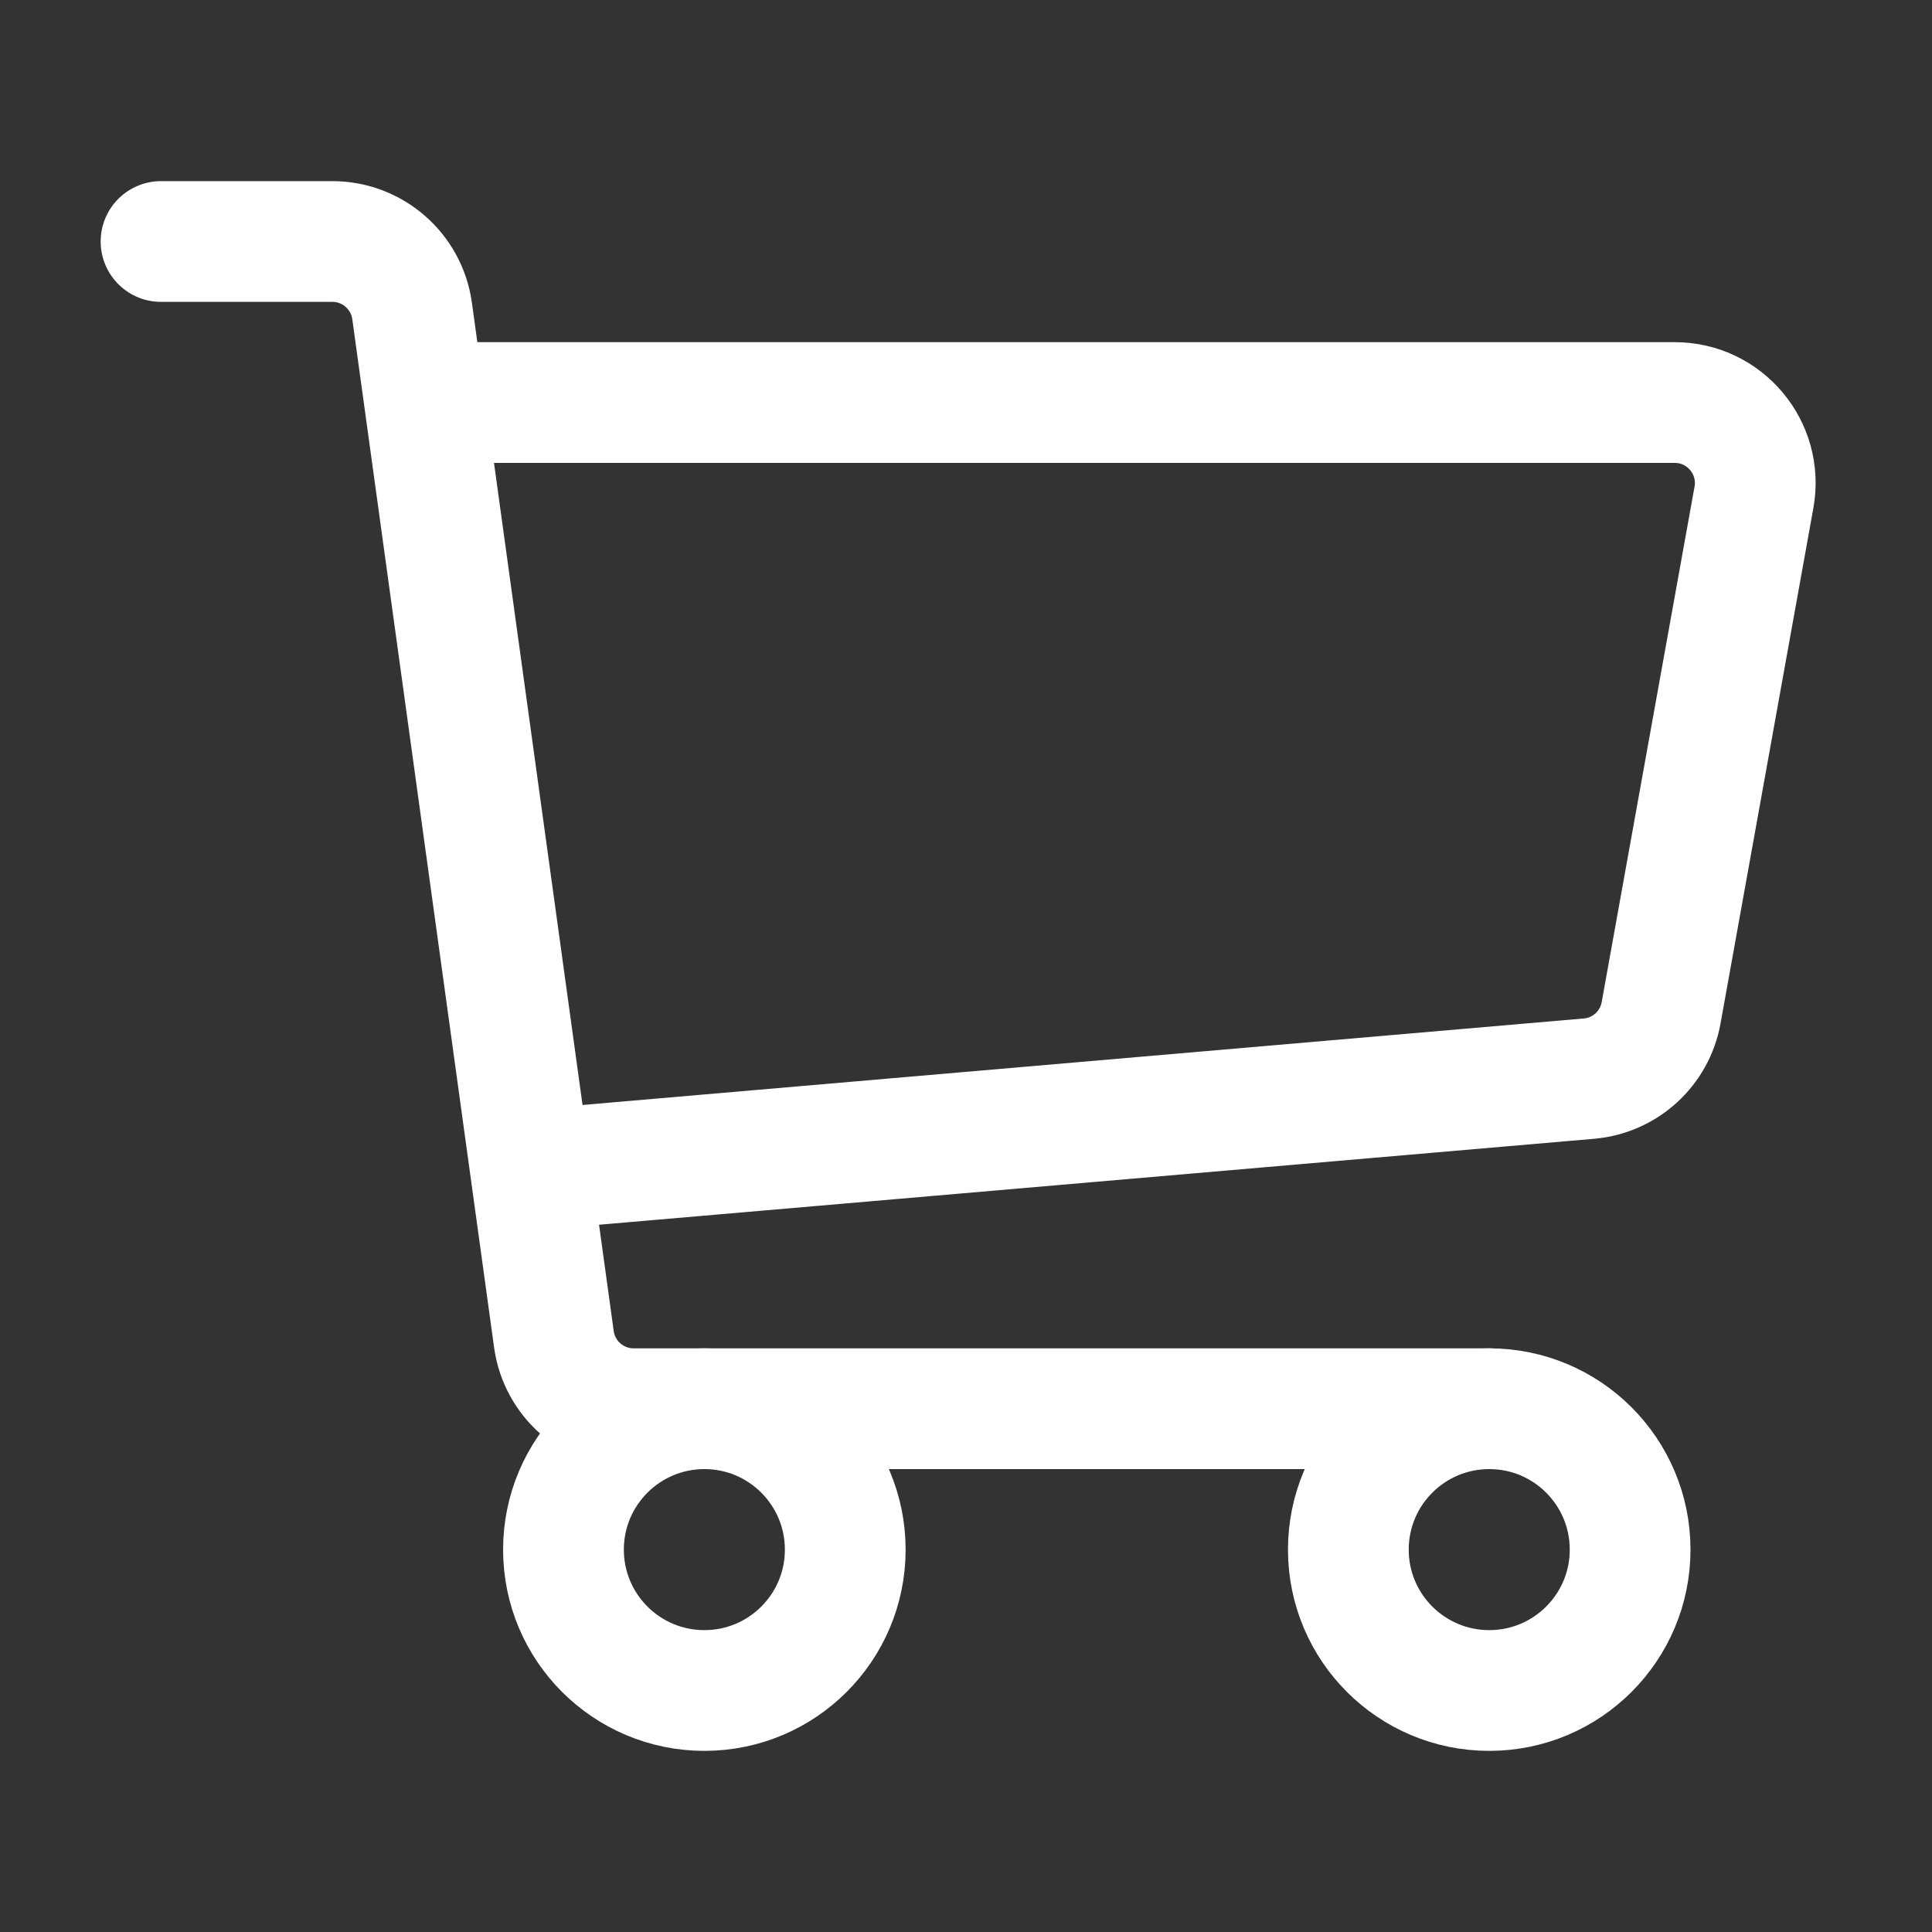
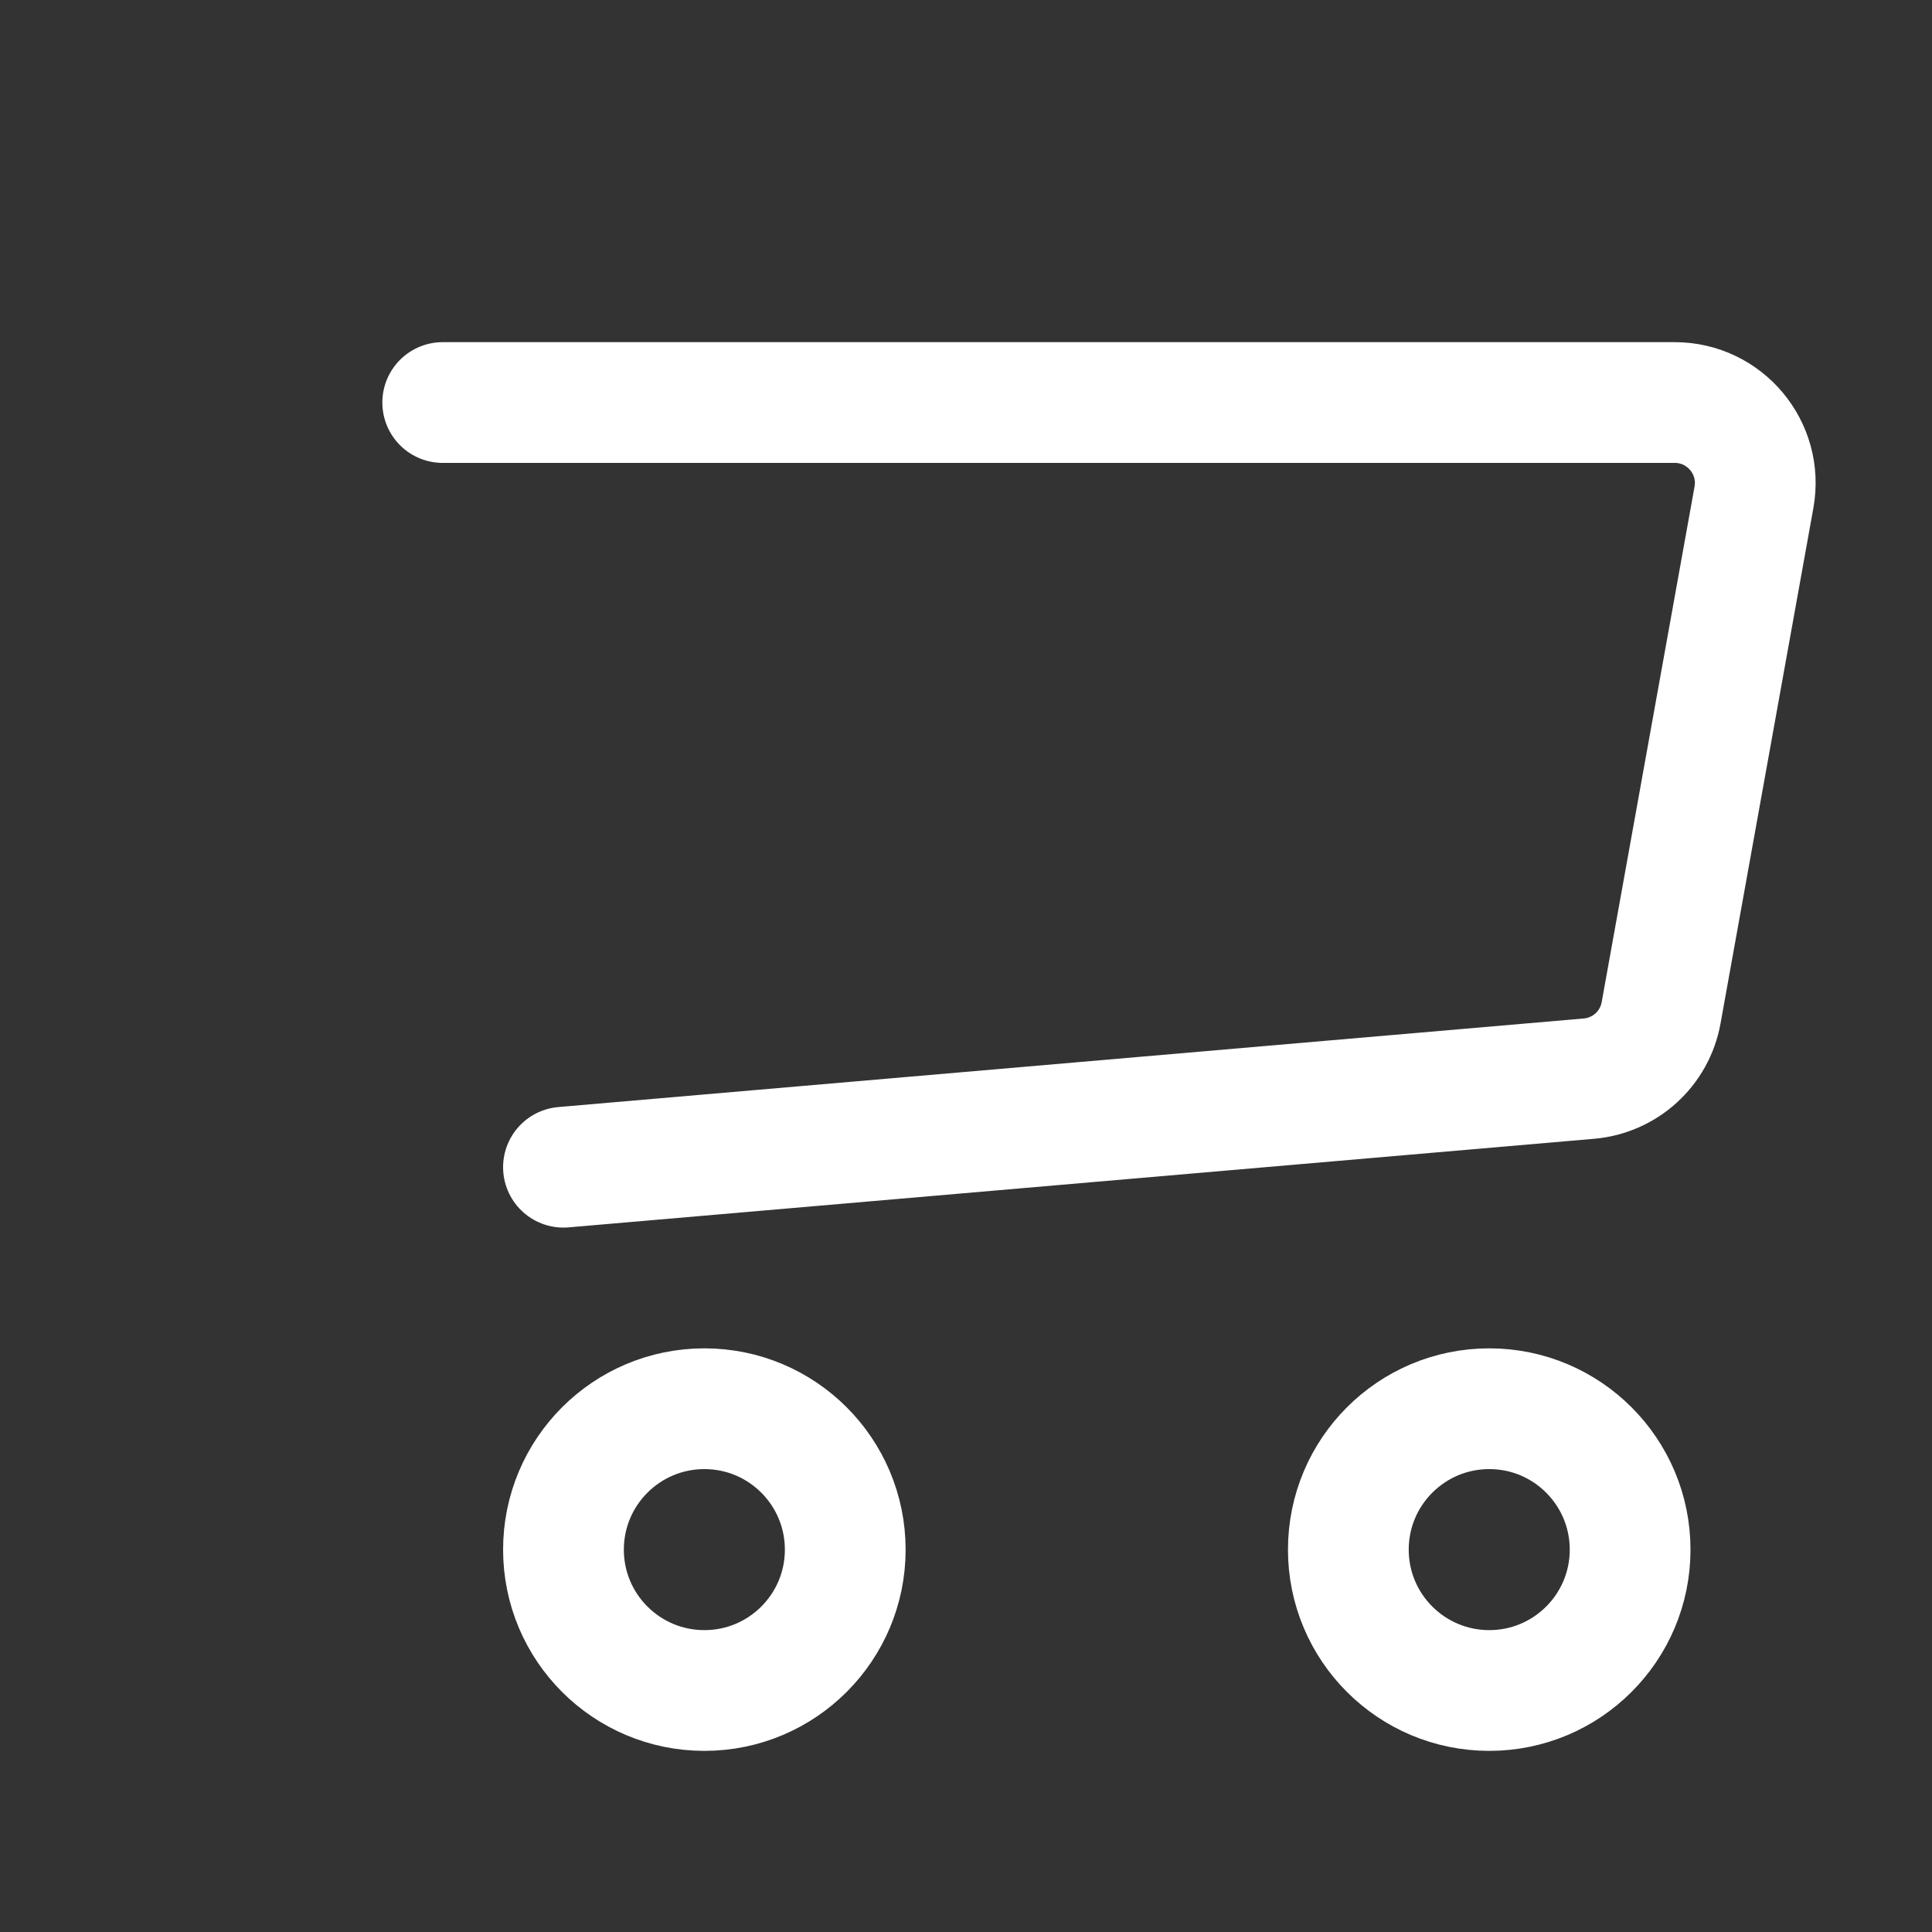
<svg xmlns="http://www.w3.org/2000/svg" width="20" height="20" viewBox="0 0 20 20" fill="none">
  <rect x="0" y="0" width="20" height="20" fill="#333333" stroke="none" />
-   <path d="M1.667 2.5H3.44C3.857 2.5 4.209 2.807 4.266 3.219L5.734 13.864C5.791 14.276 6.143 14.583 6.56 14.583H15.417" stroke="white" stroke-width="1.25" stroke-linecap="round" stroke-linejoin="round" />
  <path d="M8.75 16.042C8.75 16.847 8.097 17.5 7.292 17.5C6.486 17.5 5.833 16.847 5.833 16.042C5.833 15.236 6.486 14.583 7.292 14.583C8.097 14.583 8.75 15.236 8.75 16.042Z" stroke="white" stroke-width="1.25" stroke-linecap="round" stroke-linejoin="round" />
  <path d="M16.875 16.042C16.875 16.847 16.222 17.5 15.417 17.5C14.611 17.5 13.958 16.847 13.958 16.042C13.958 15.236 14.611 14.583 15.417 14.583C16.222 14.583 16.875 15.236 16.875 16.042Z" stroke="white" stroke-width="1.25" stroke-linecap="round" stroke-linejoin="round" />
  <path d="M4.583 4.167H17.337C17.856 4.167 18.249 4.637 18.157 5.148L17.196 10.483C17.13 10.854 16.823 11.134 16.448 11.166L5.833 12.083" stroke="white" stroke-width="1.25" stroke-linecap="round" stroke-linejoin="round" />
</svg>